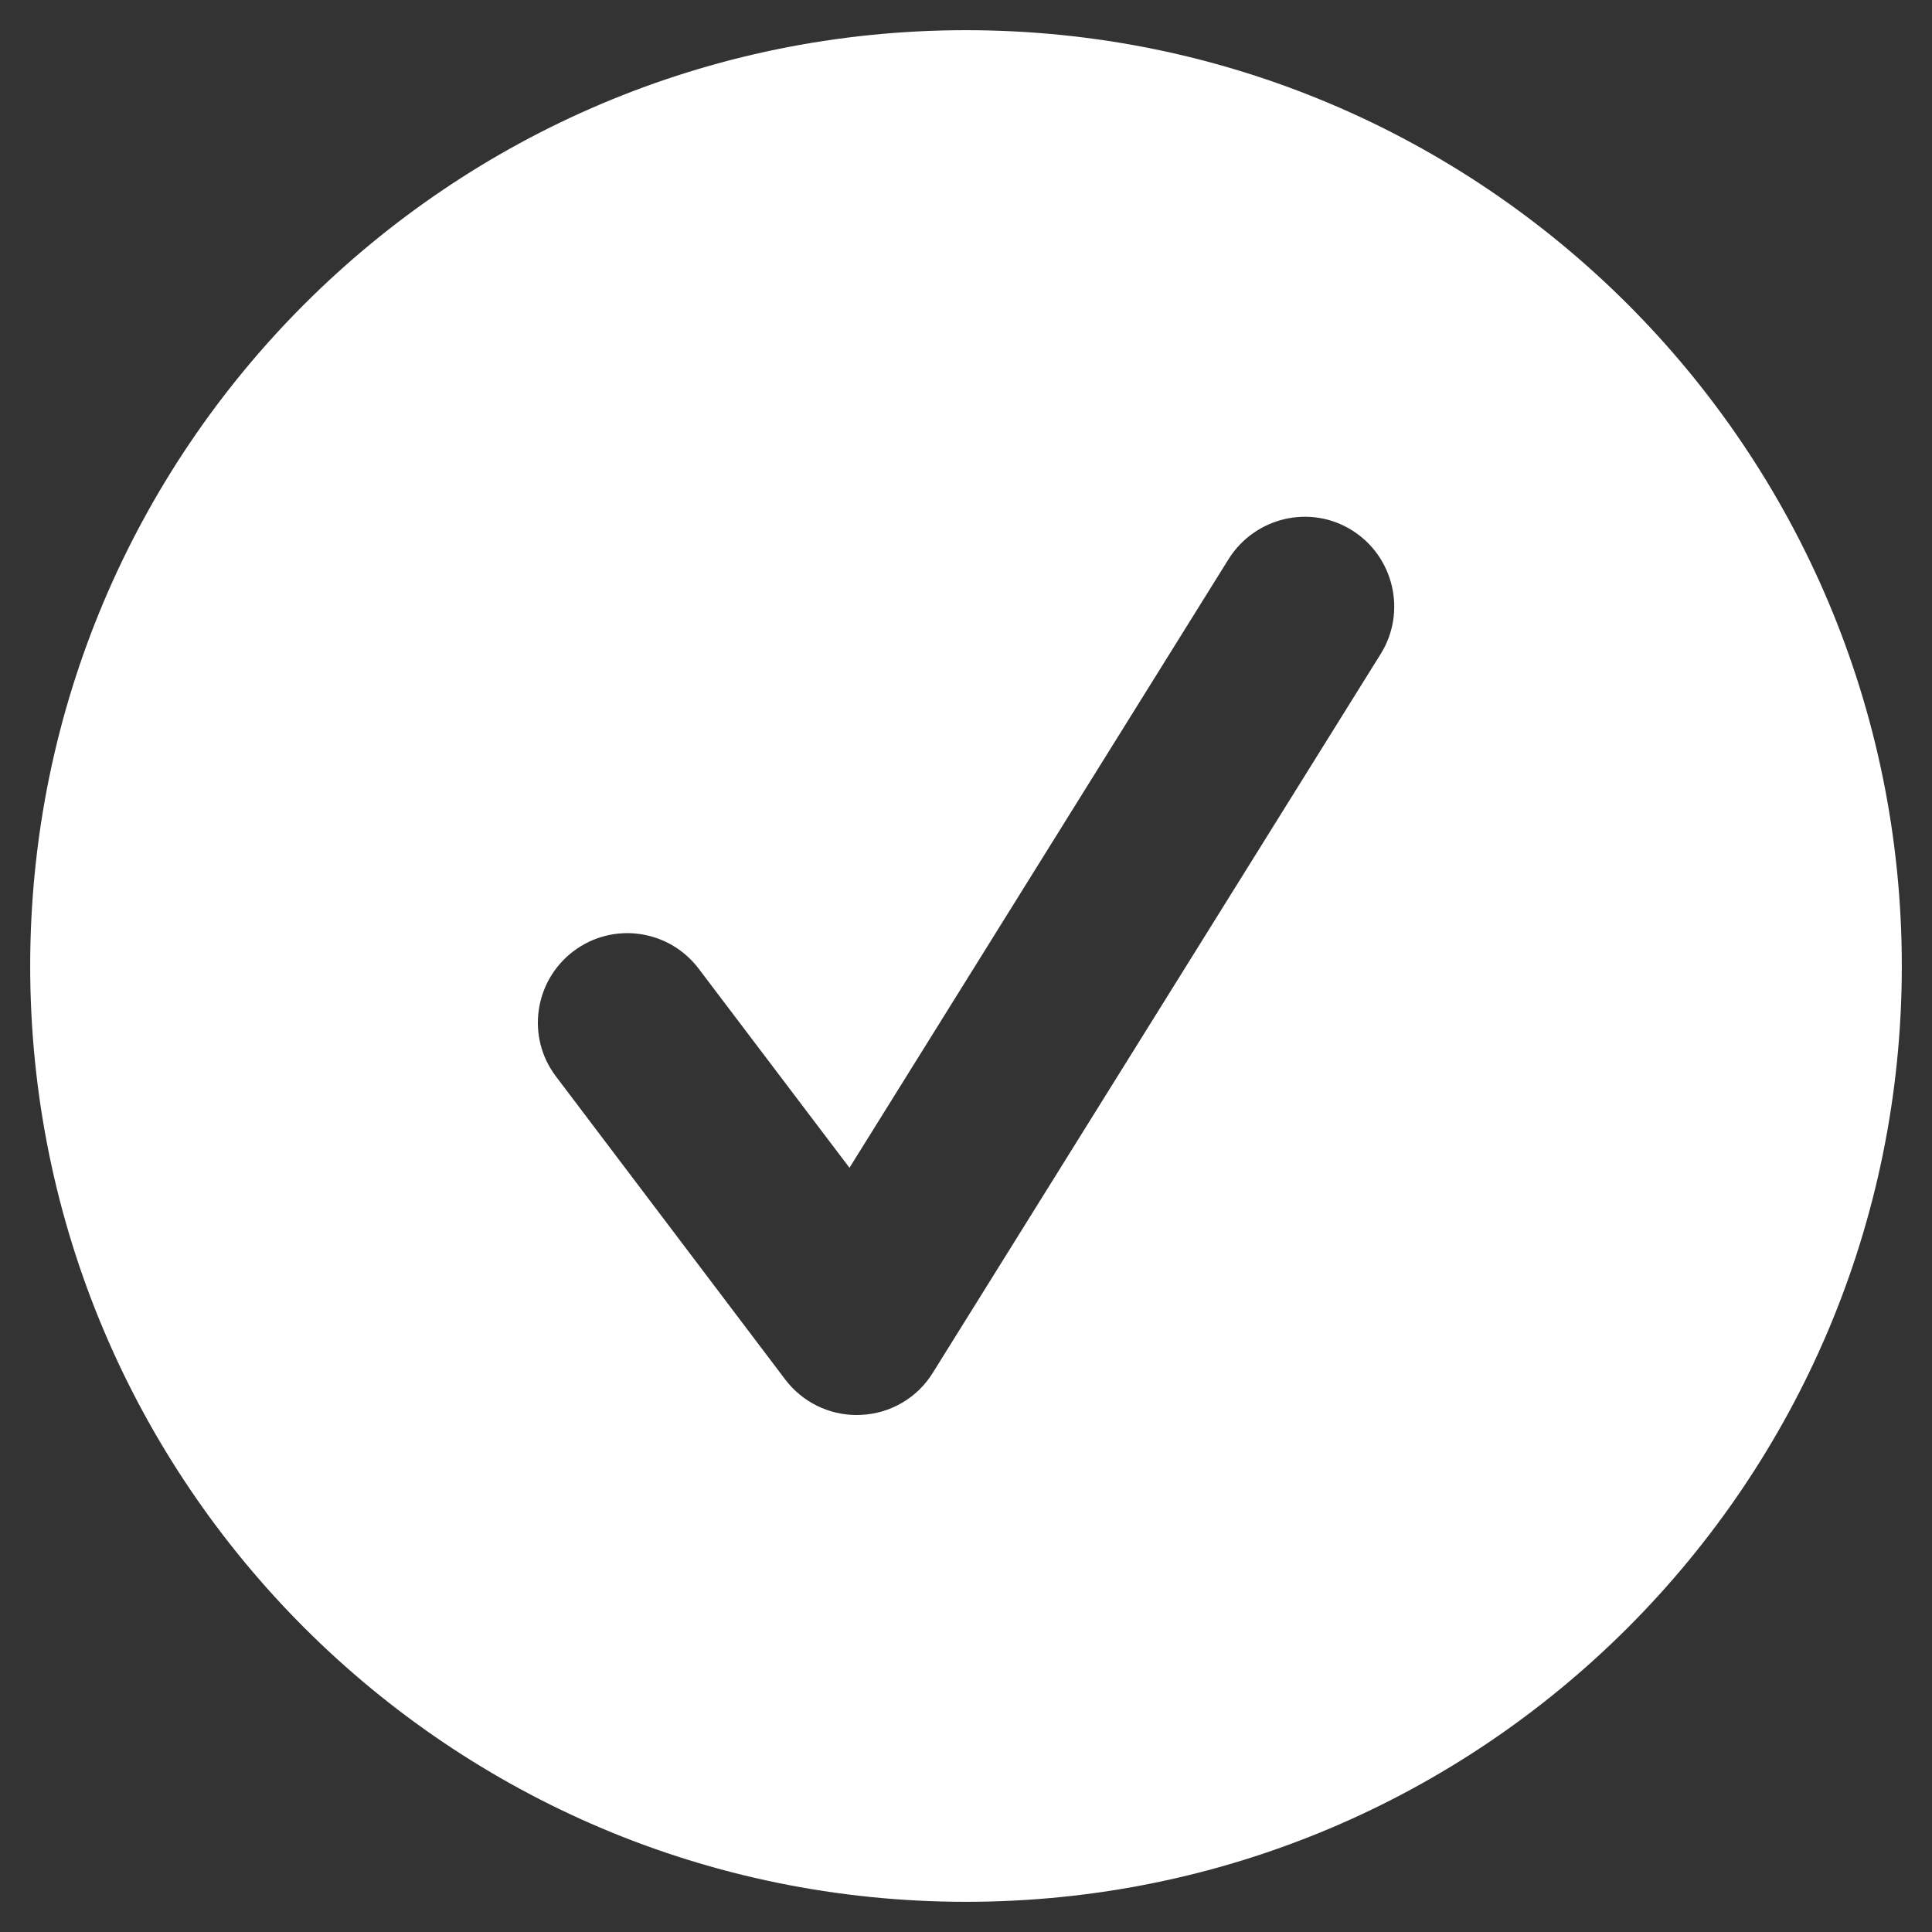
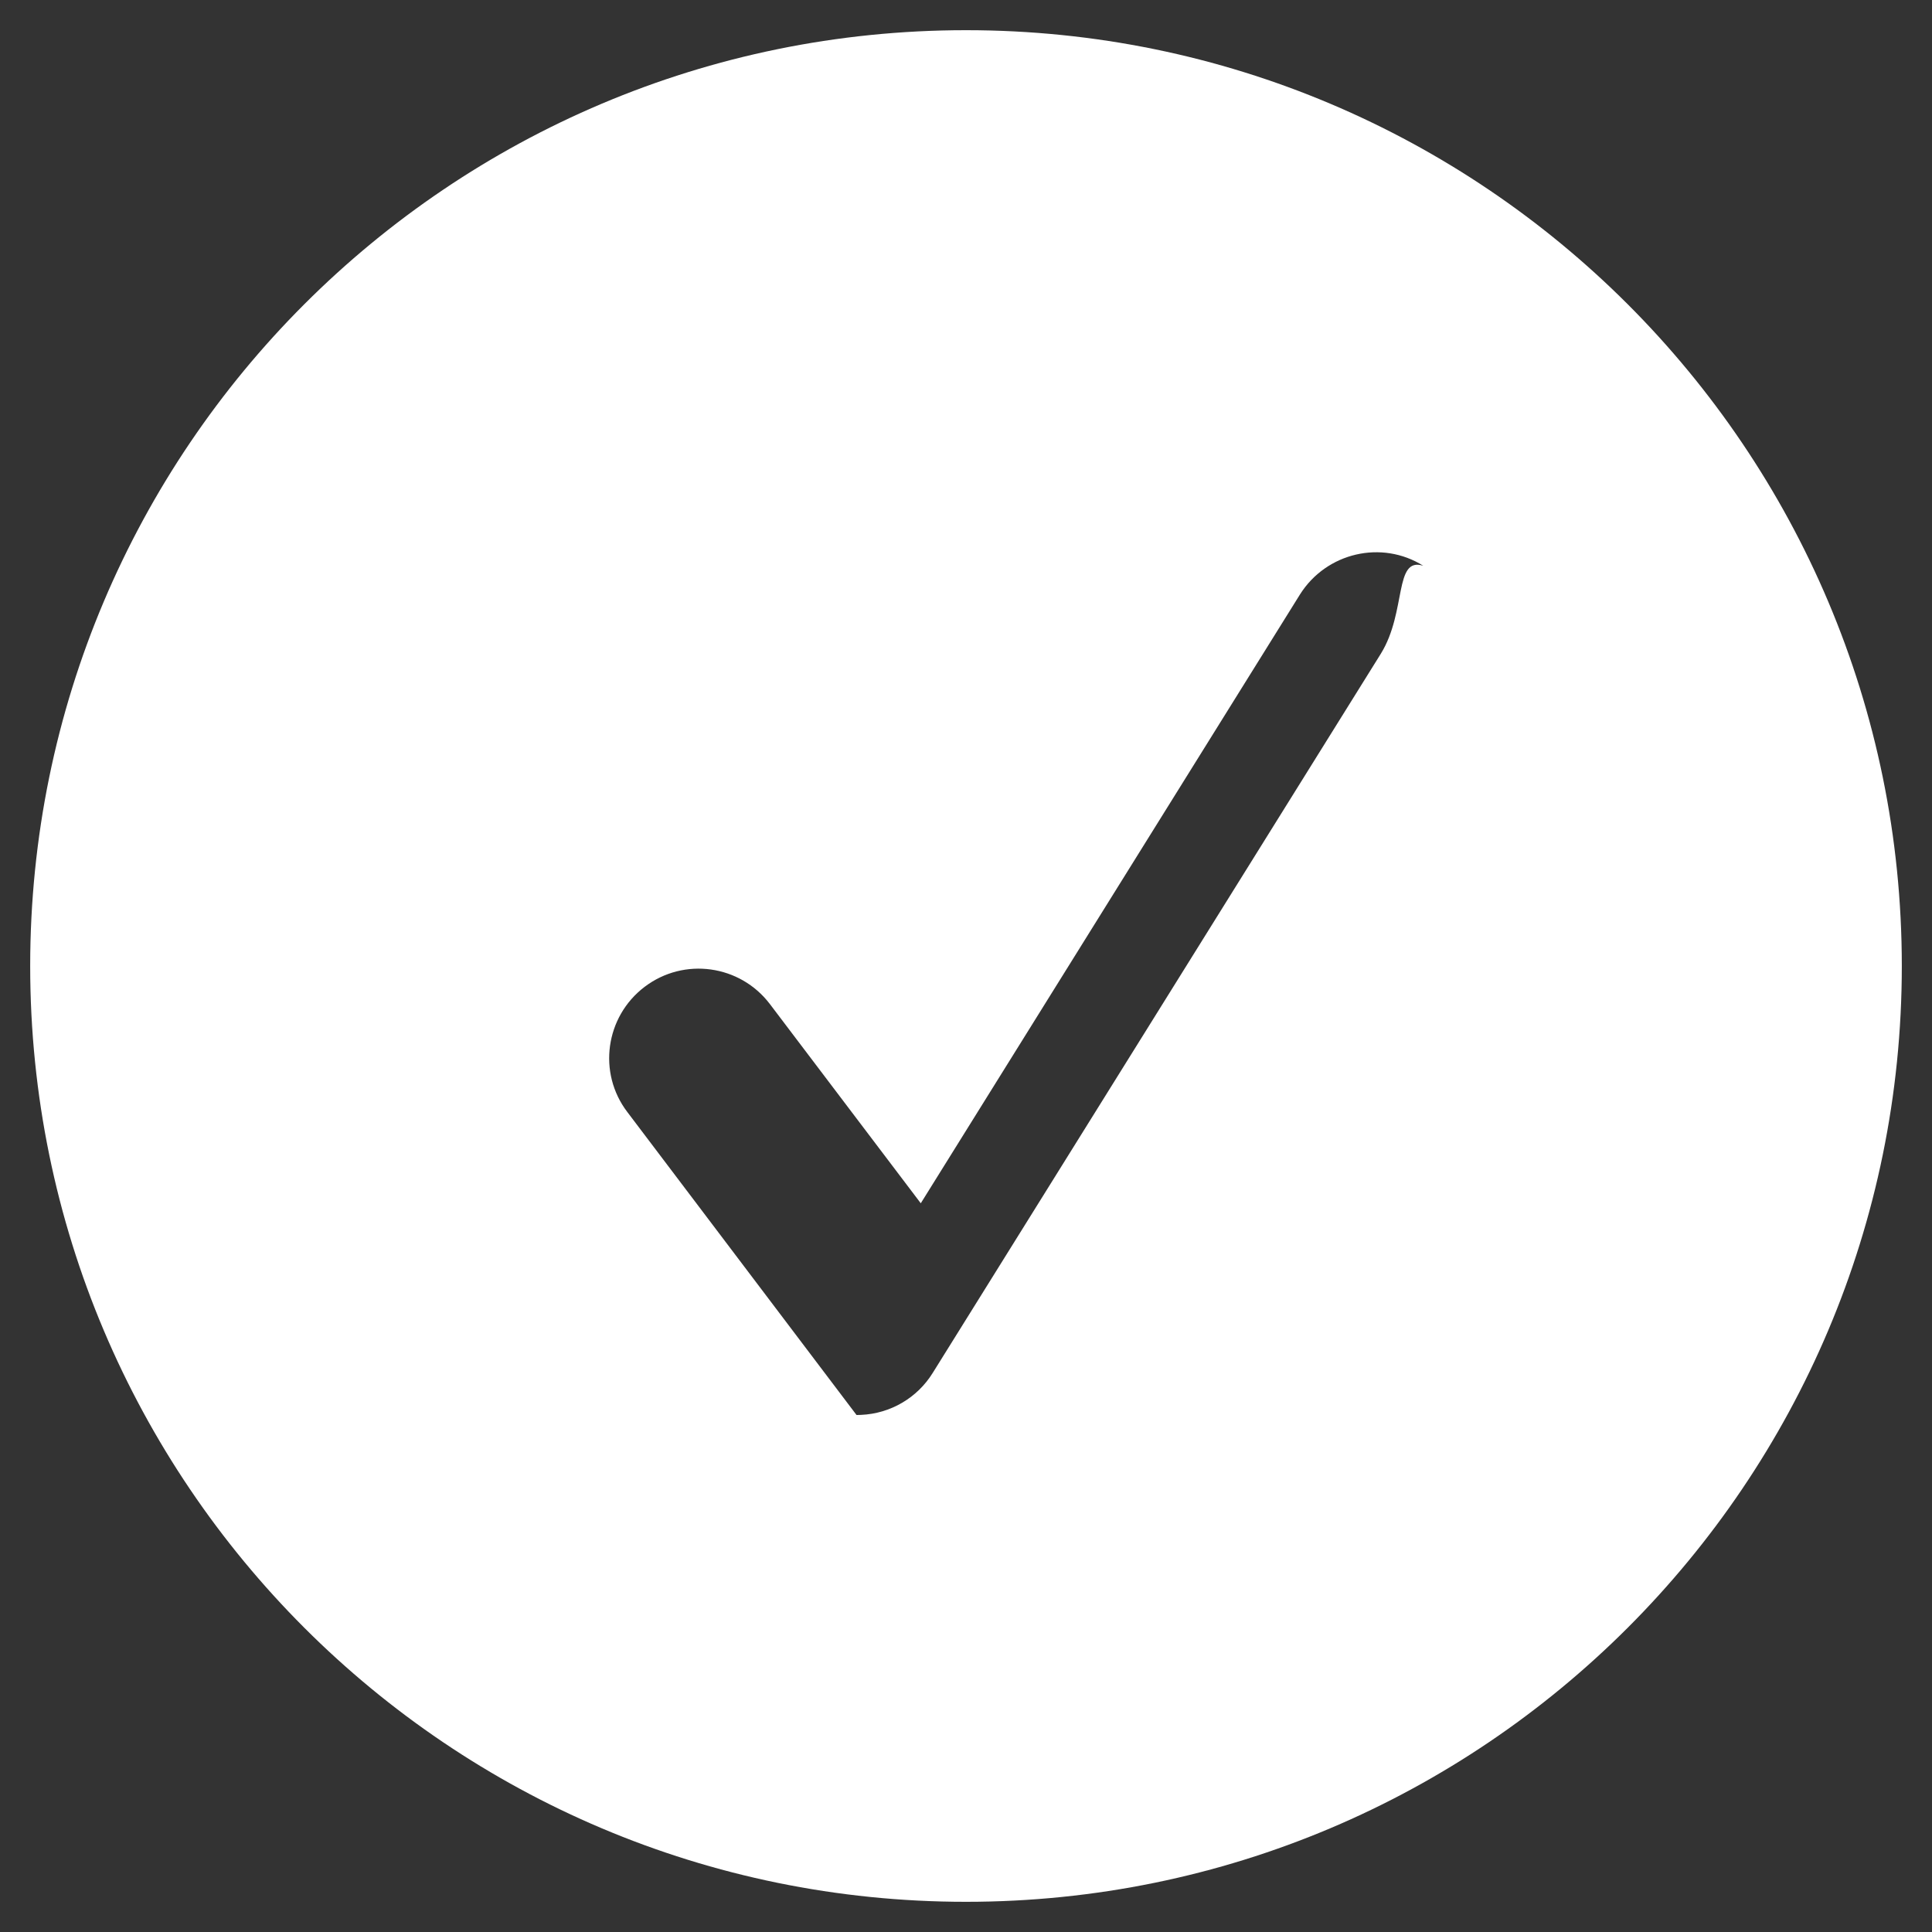
<svg xmlns="http://www.w3.org/2000/svg" version="1.1" id="Layer_1" x="0px" y="0px" width="32px" height="32px" viewBox="0 0 32 32" enable-background="new 0 0 32 32" xml:space="preserve">
  <rect x="0" y="0" width="32" height="32" fill="#333333" stroke="none" />
-   <path fill="#FFFFFF" d="M16,0.5C7.439,0.5,0.5,7.439,0.5,16c0,8.561,6.939,15.5,15.5,15.5c8.561,0,15.5-6.939,15.5-15.5  C31.5,7.439,24.561,0.5,16,0.5z M22.872,10.826L15.45,22.738c-0.257,0.416-0.702,0.676-1.19,0.697  c-0.028,0.002-0.05,0.002-0.073,0.002c-0.462,0-0.9-0.217-1.181-0.588l-3.797-5.019c-0.494-0.649-0.365-1.578,0.287-2.073  c0.654-0.496,1.582-0.365,2.076,0.287l2.498,3.298l6.282-10.086c0.438-0.693,1.354-0.905,2.041-0.473  C23.086,9.216,23.301,10.131,22.872,10.826z" />
+   <path fill="#FFFFFF" d="M16,0.5C7.439,0.5,0.5,7.439,0.5,16c0,8.561,6.939,15.5,15.5,15.5c8.561,0,15.5-6.939,15.5-15.5  C31.5,7.439,24.561,0.5,16,0.5z M22.872,10.826L15.45,22.738c-0.257,0.416-0.702,0.676-1.19,0.697  c-0.028,0.002-0.05,0.002-0.073,0.002l-3.797-5.019c-0.494-0.649-0.365-1.578,0.287-2.073  c0.654-0.496,1.582-0.365,2.076,0.287l2.498,3.298l6.282-10.086c0.438-0.693,1.354-0.905,2.041-0.473  C23.086,9.216,23.301,10.131,22.872,10.826z" />
</svg>